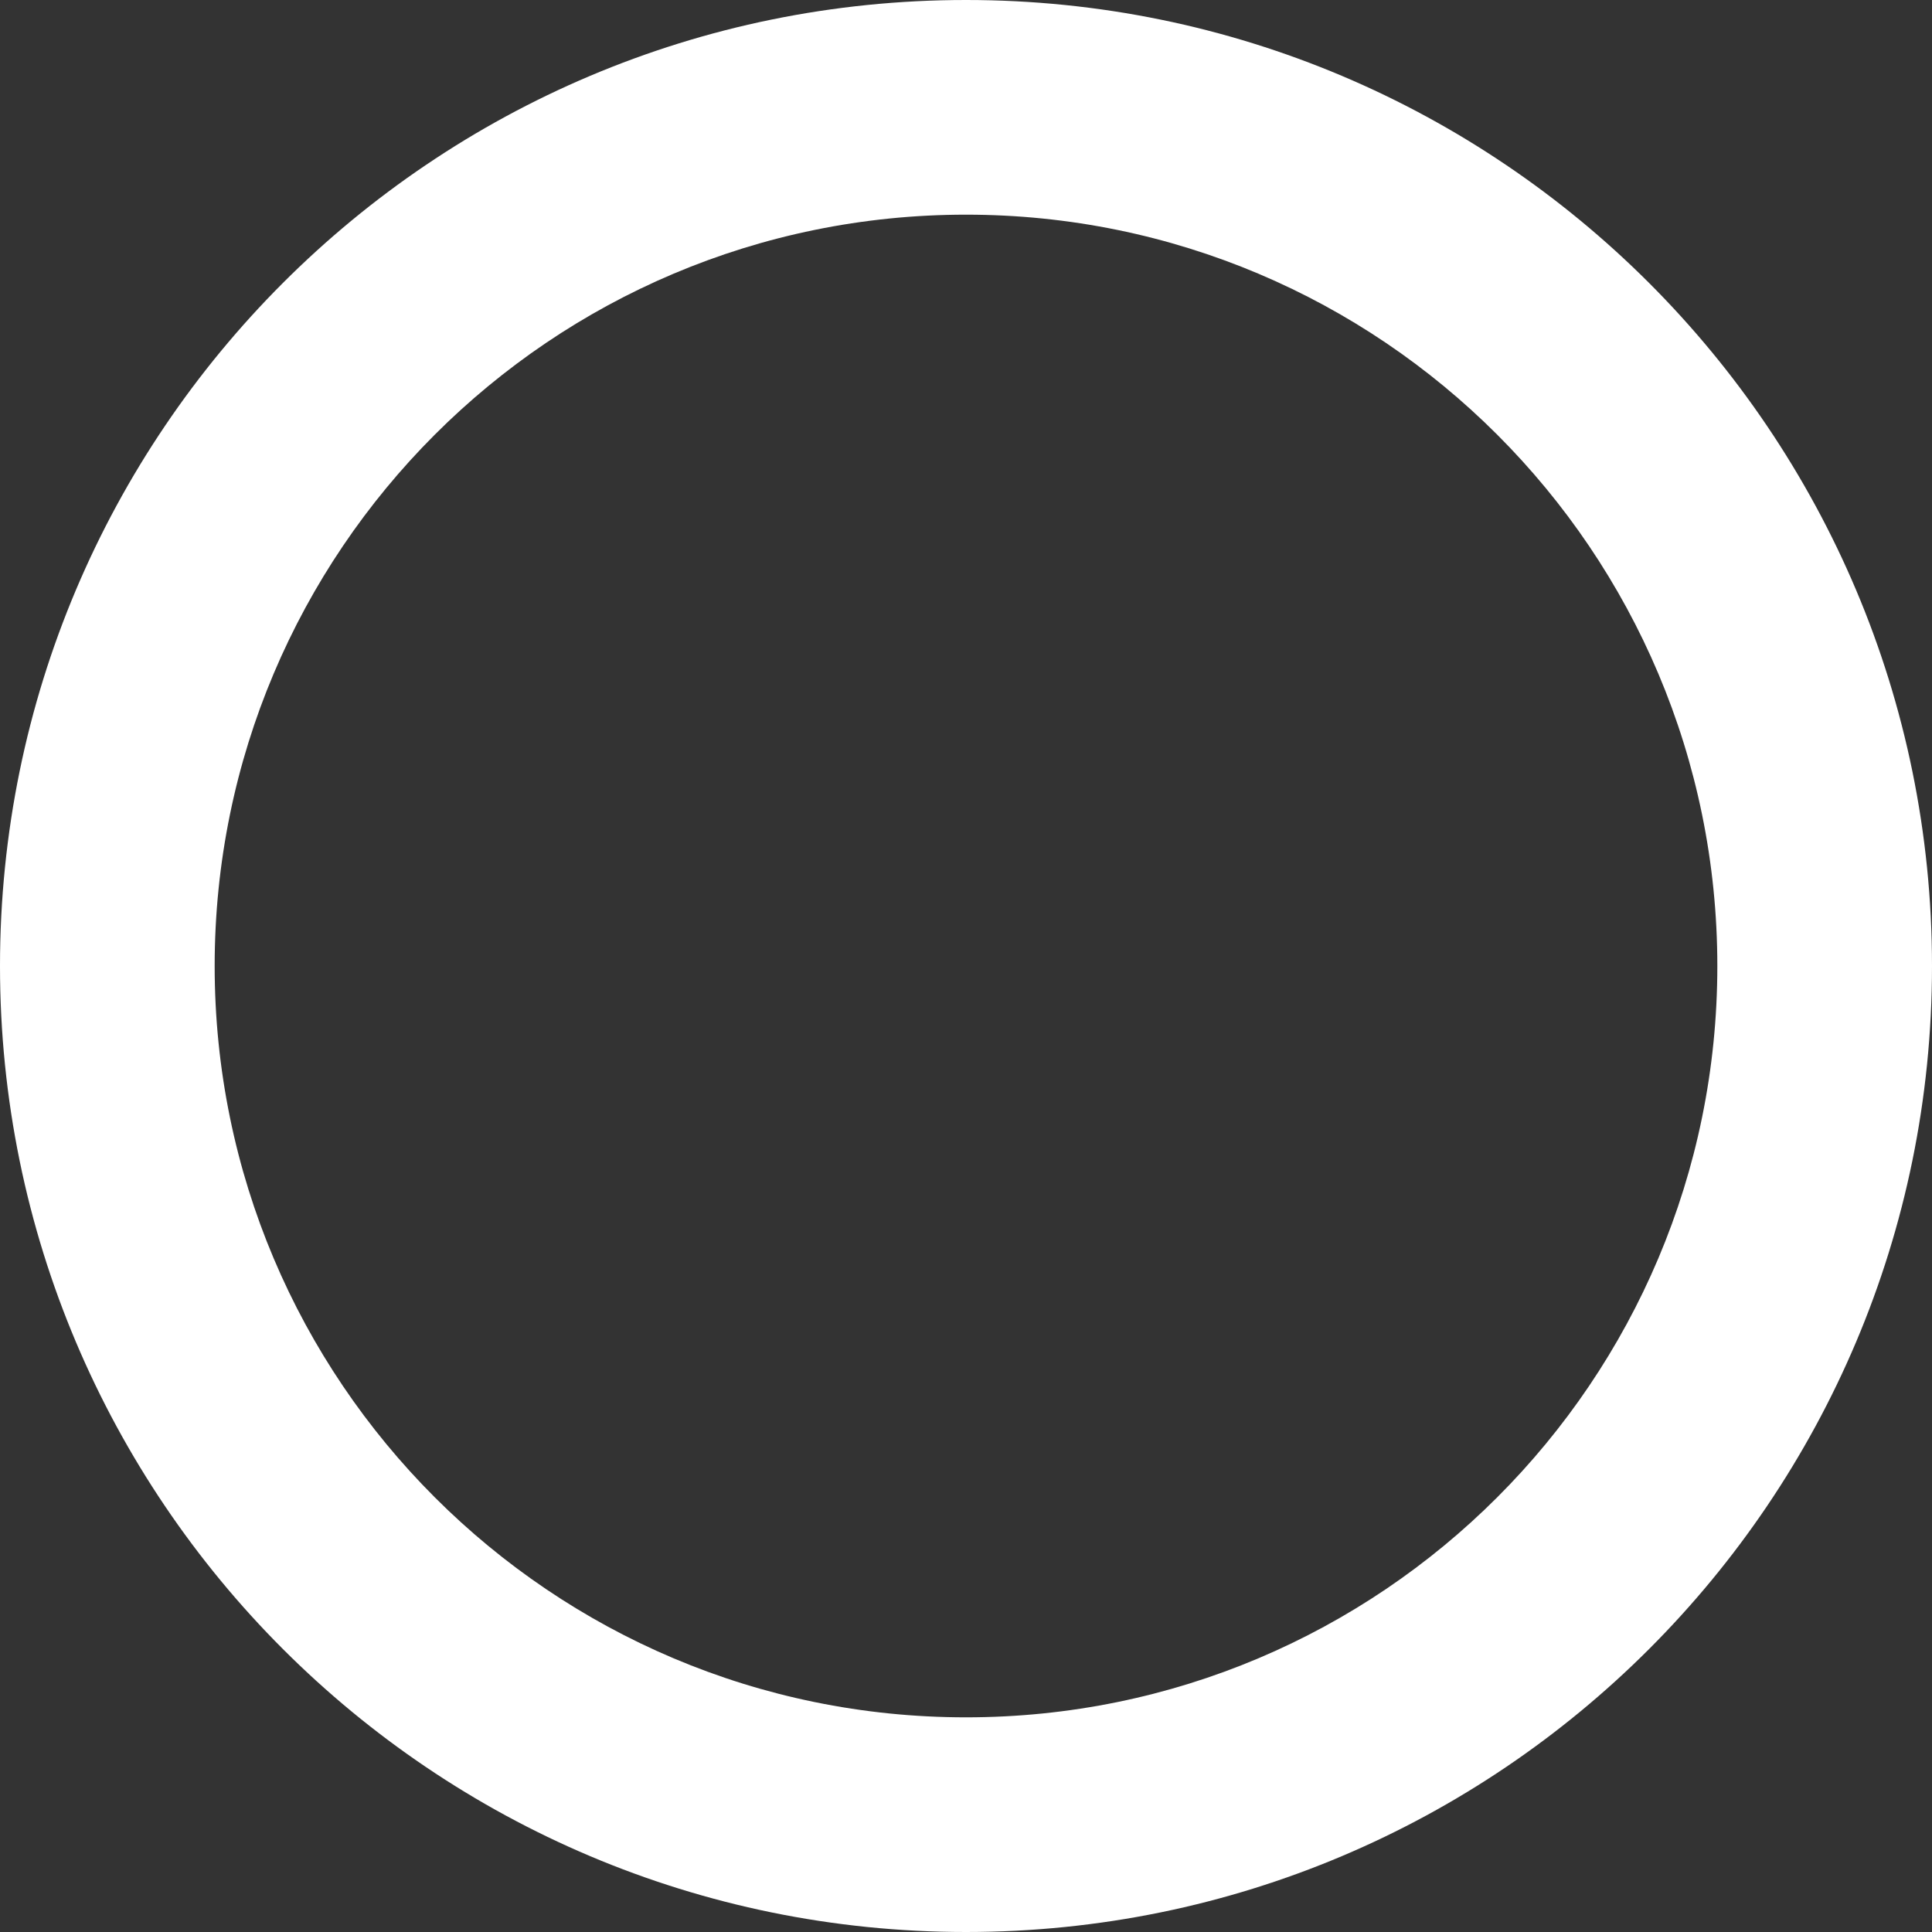
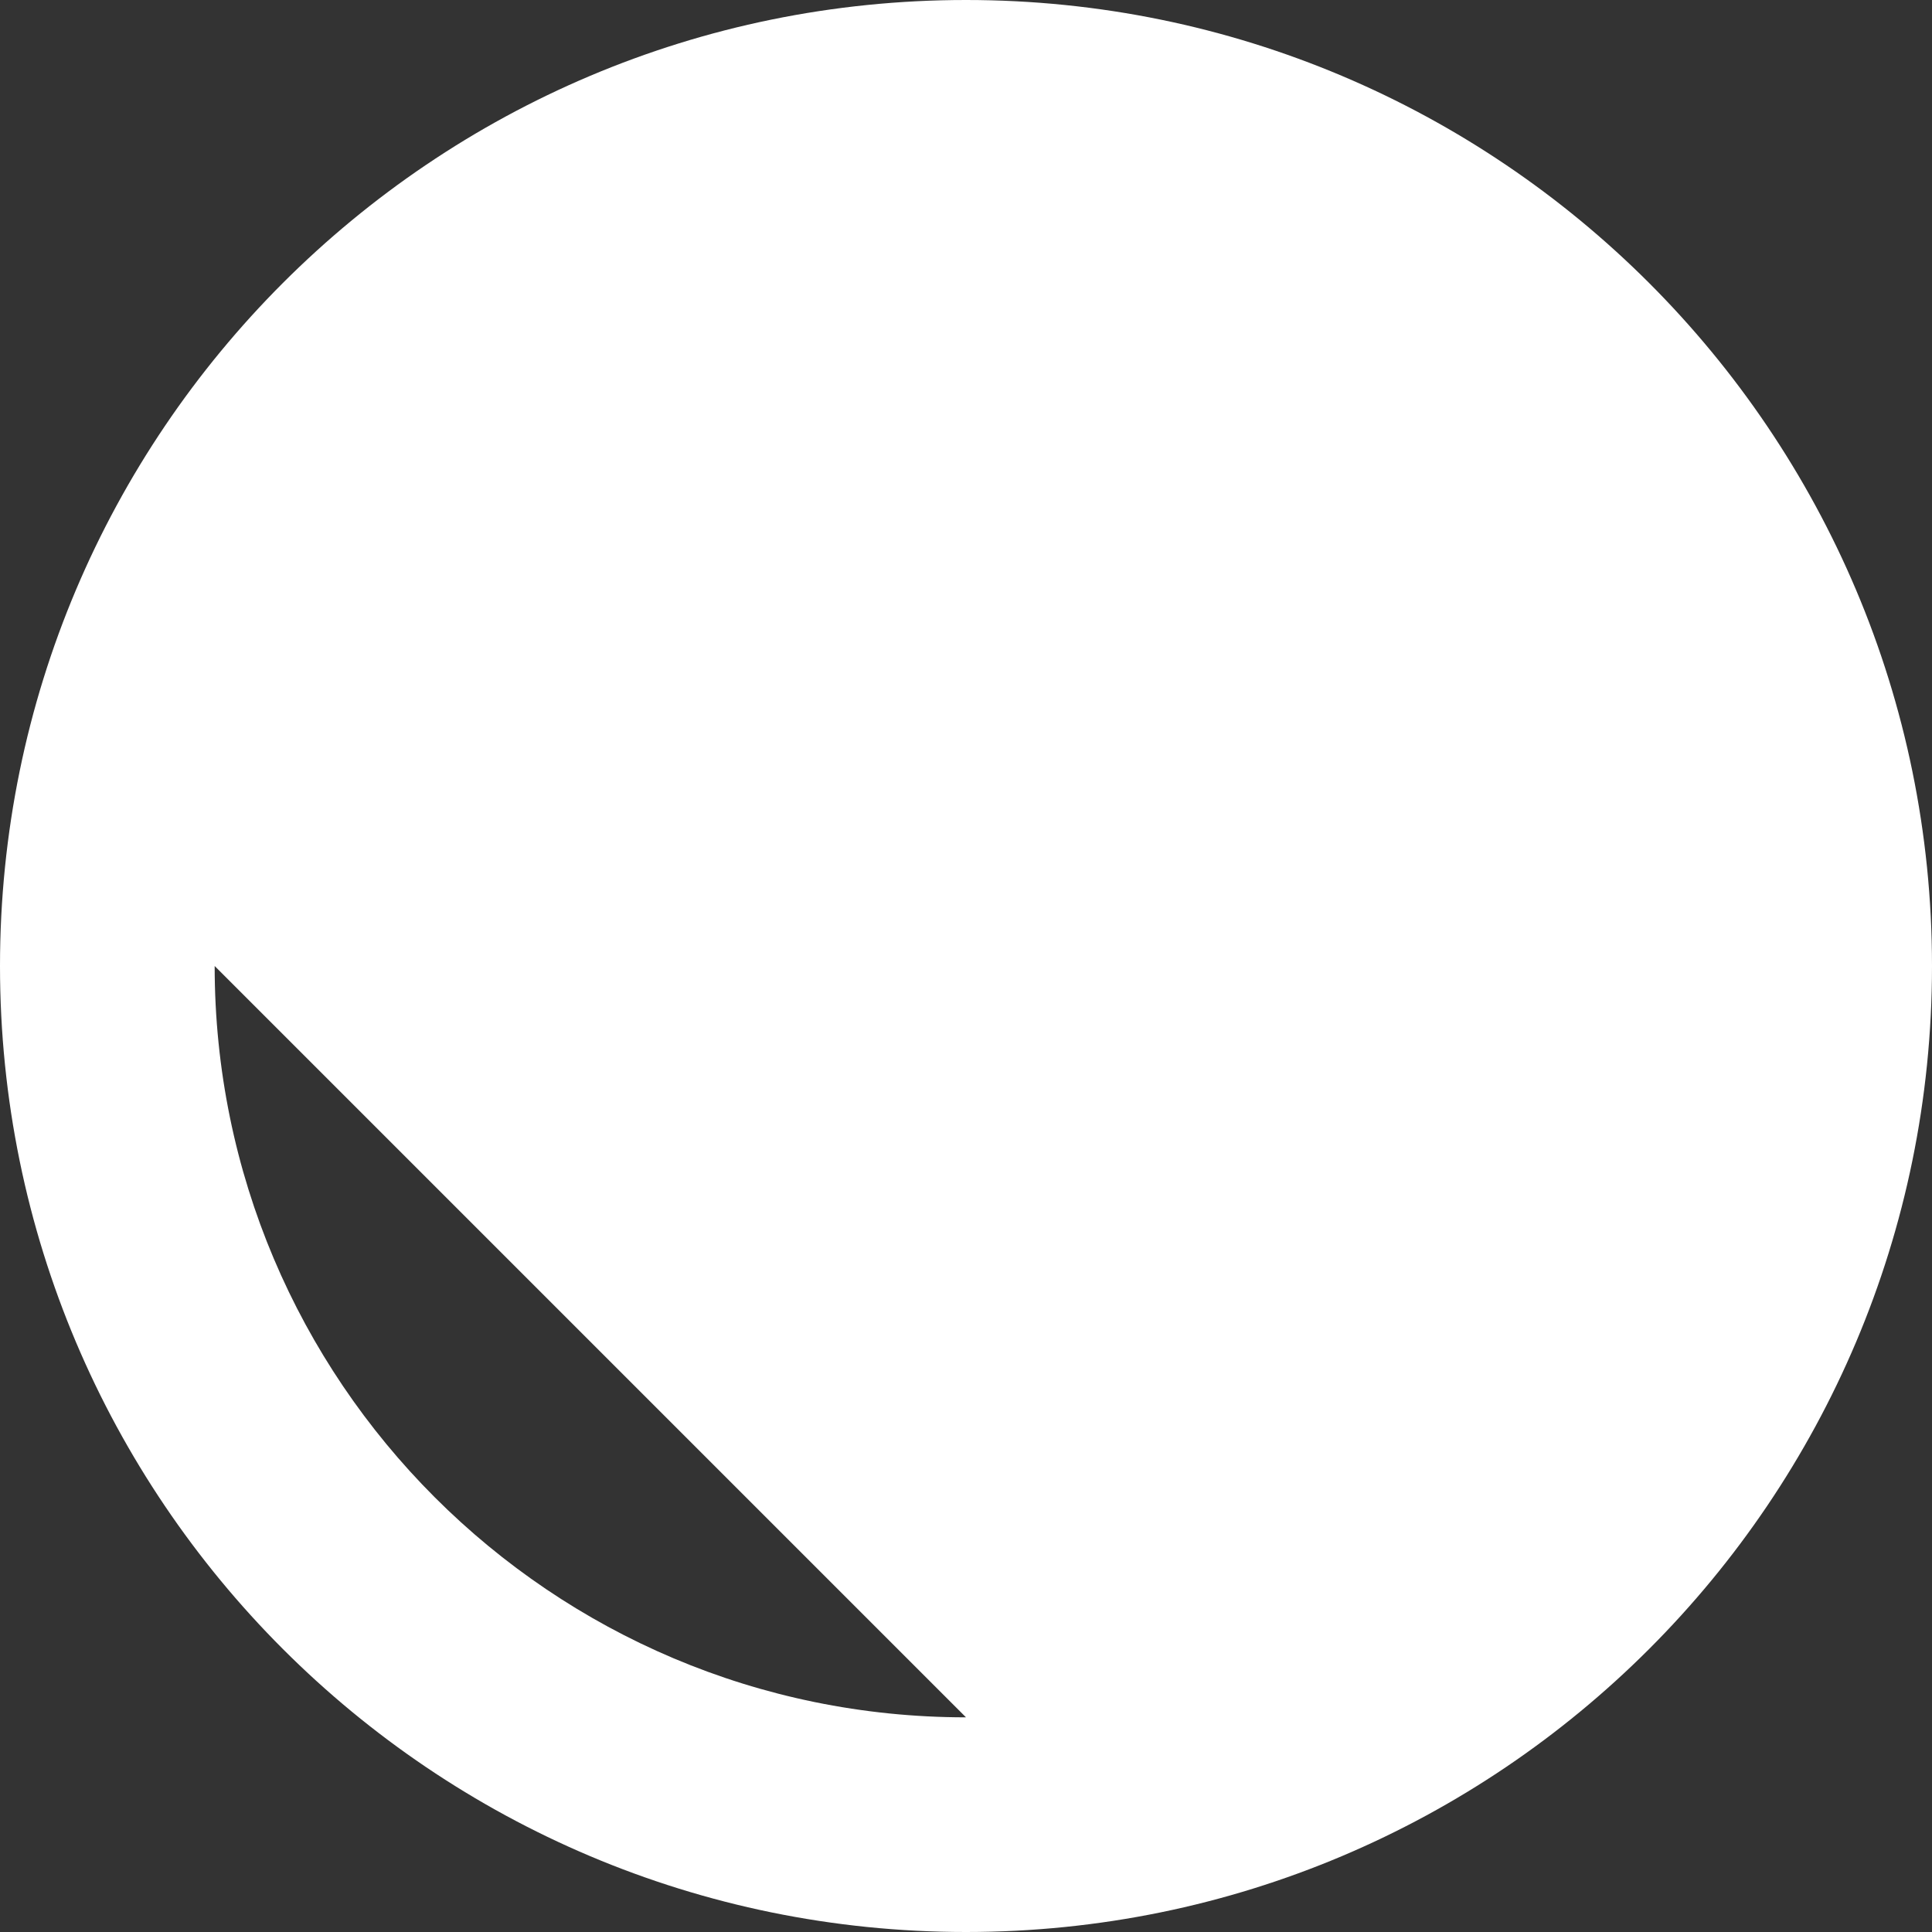
<svg xmlns="http://www.w3.org/2000/svg" viewBox="0 0 900 900">
  <rect x="0" y="0" width="900" height="900" fill="#333333" stroke="none" />
  <defs>
    <style>.cls-1{fill:#fff;}</style>
  </defs>
  <title>Asset 1</title>
  <g id="Layer_2" data-name="Layer 2">
    <g id="Layer_1-2" data-name="Layer 1">
-       <path class="cls-1" d="M450,0C201.47,0,0,201.47,0,450S201.47,900,450,900,900,698.53,900,450,698.53,0,450,0Zm0,800c-193.3,0-350-156.7-350-350S256.7,100,450,100,800,256.7,800,450,643.3,800,450,800Z" />
+       <path class="cls-1" d="M450,0C201.47,0,0,201.47,0,450S201.47,900,450,900,900,698.53,900,450,698.53,0,450,0Zm0,800c-193.3,0-350-156.7-350-350Z" />
    </g>
  </g>
</svg>